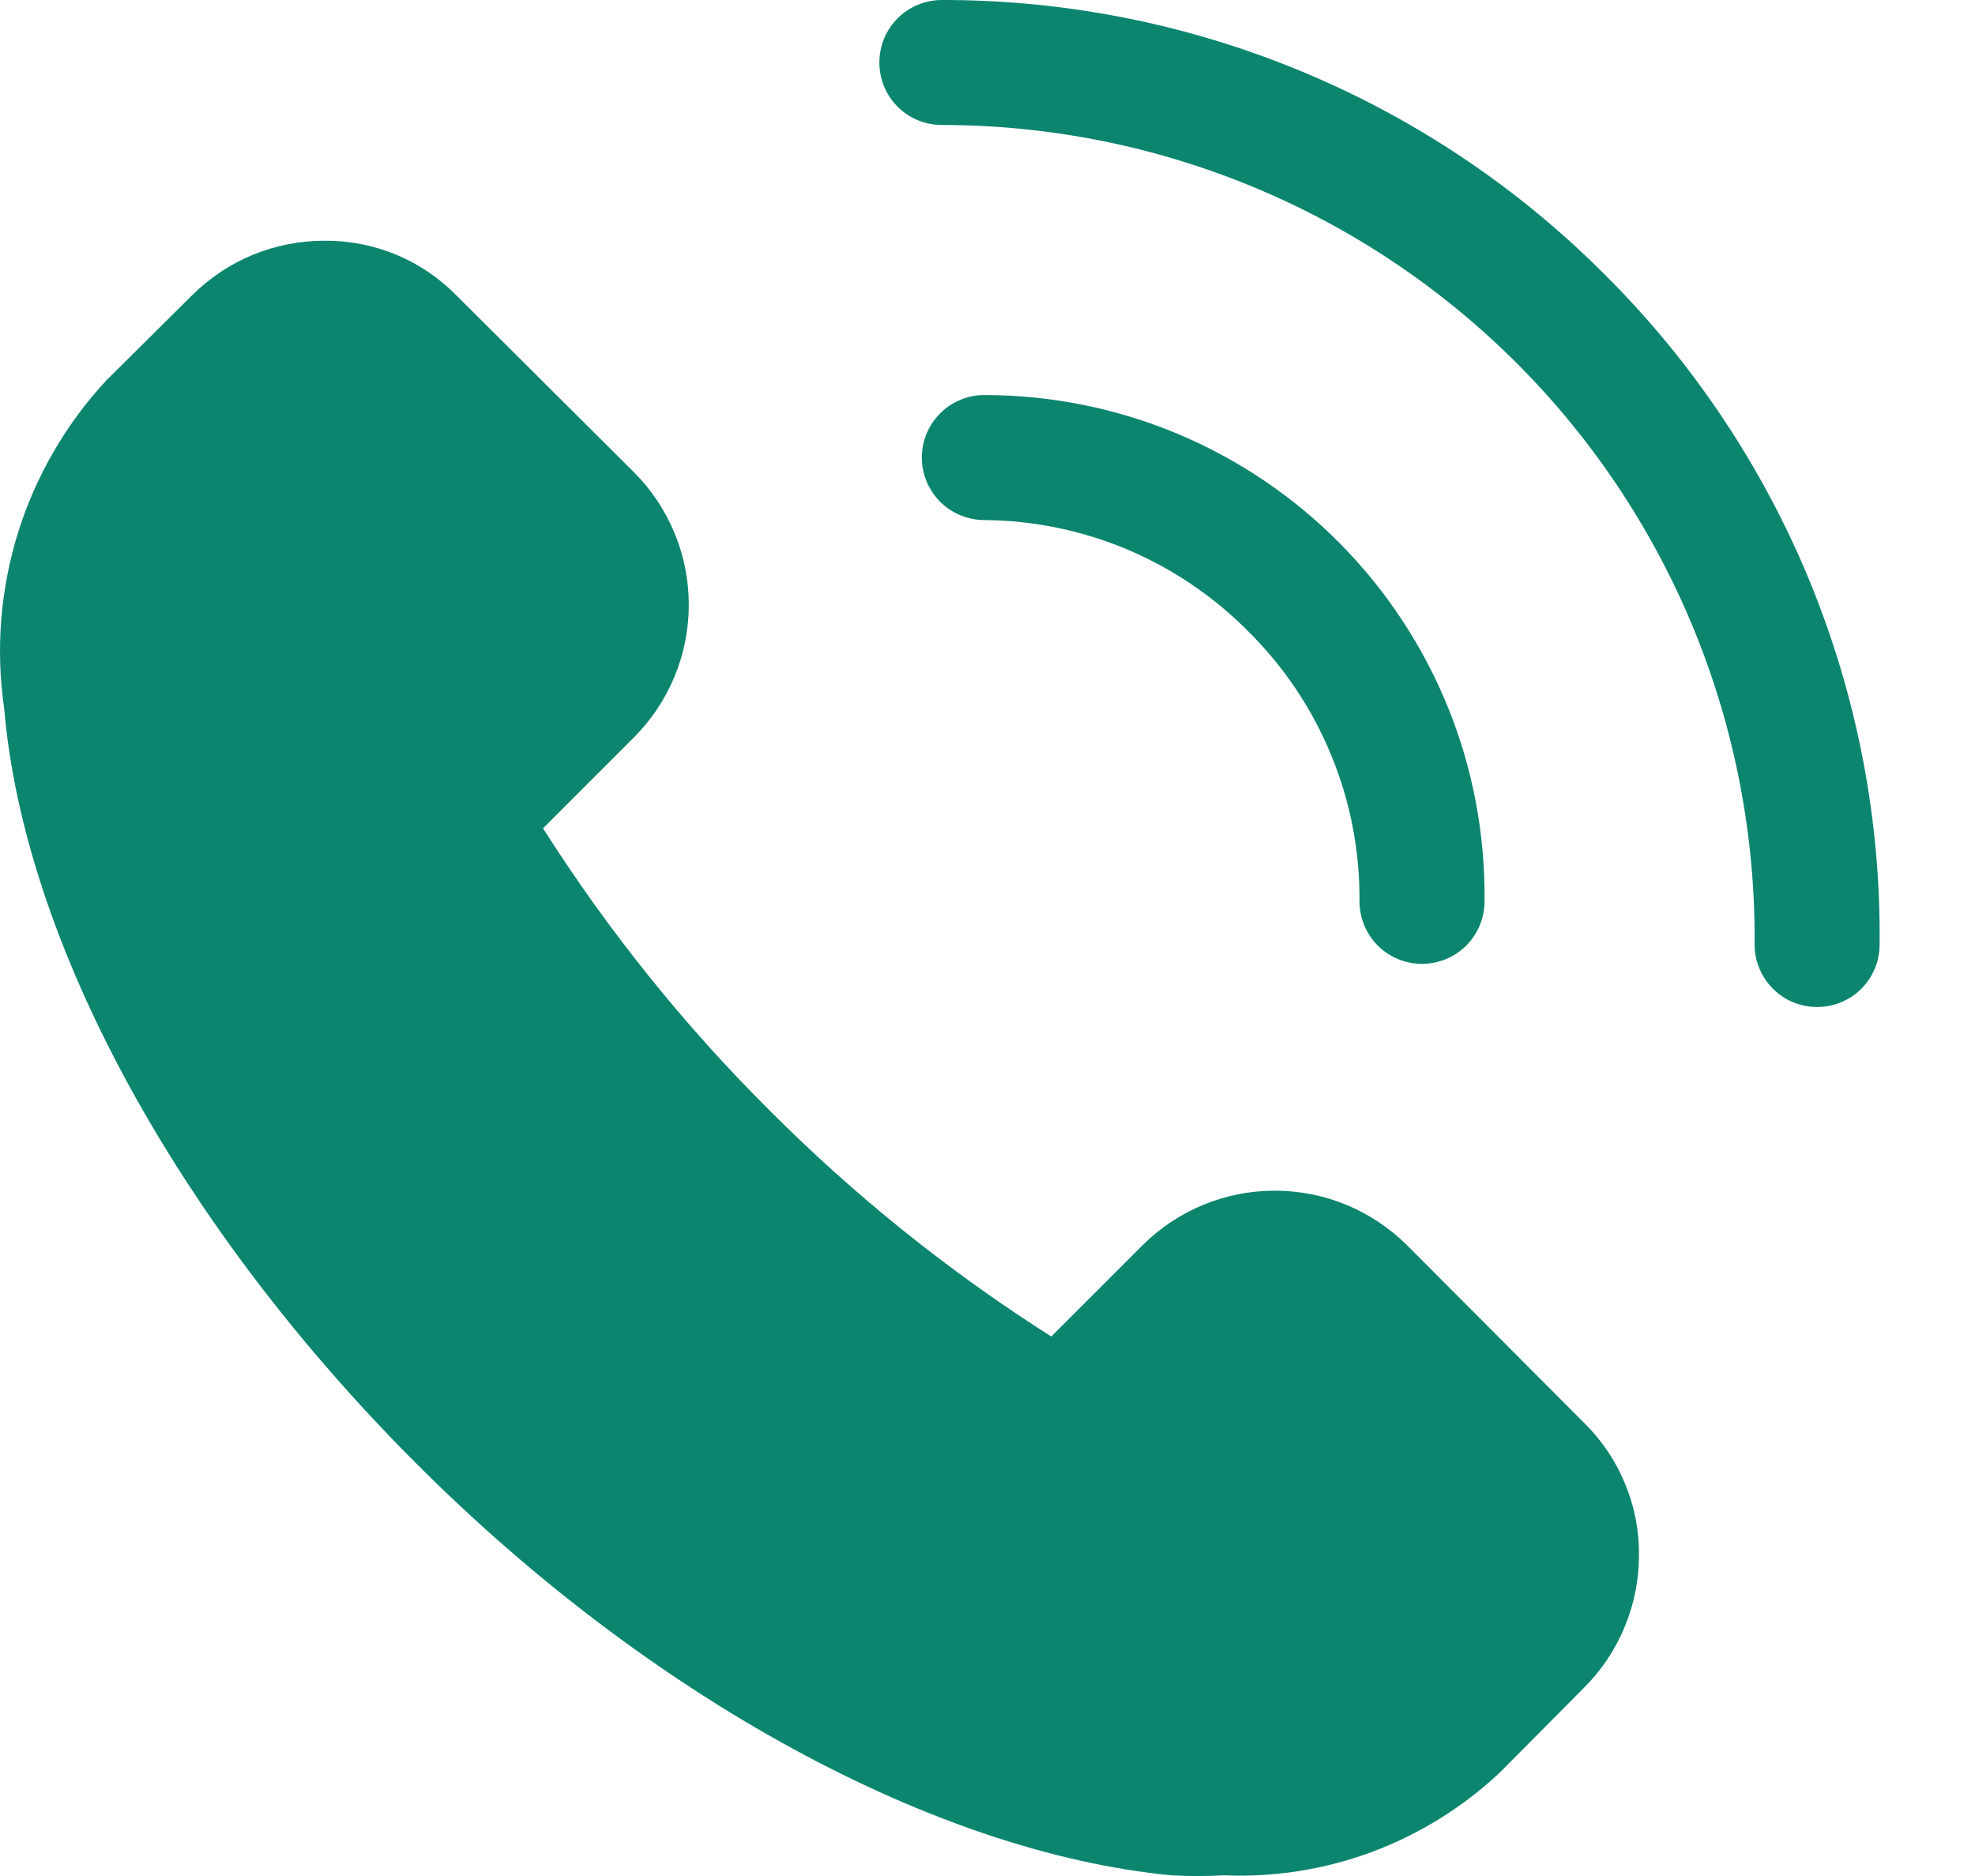
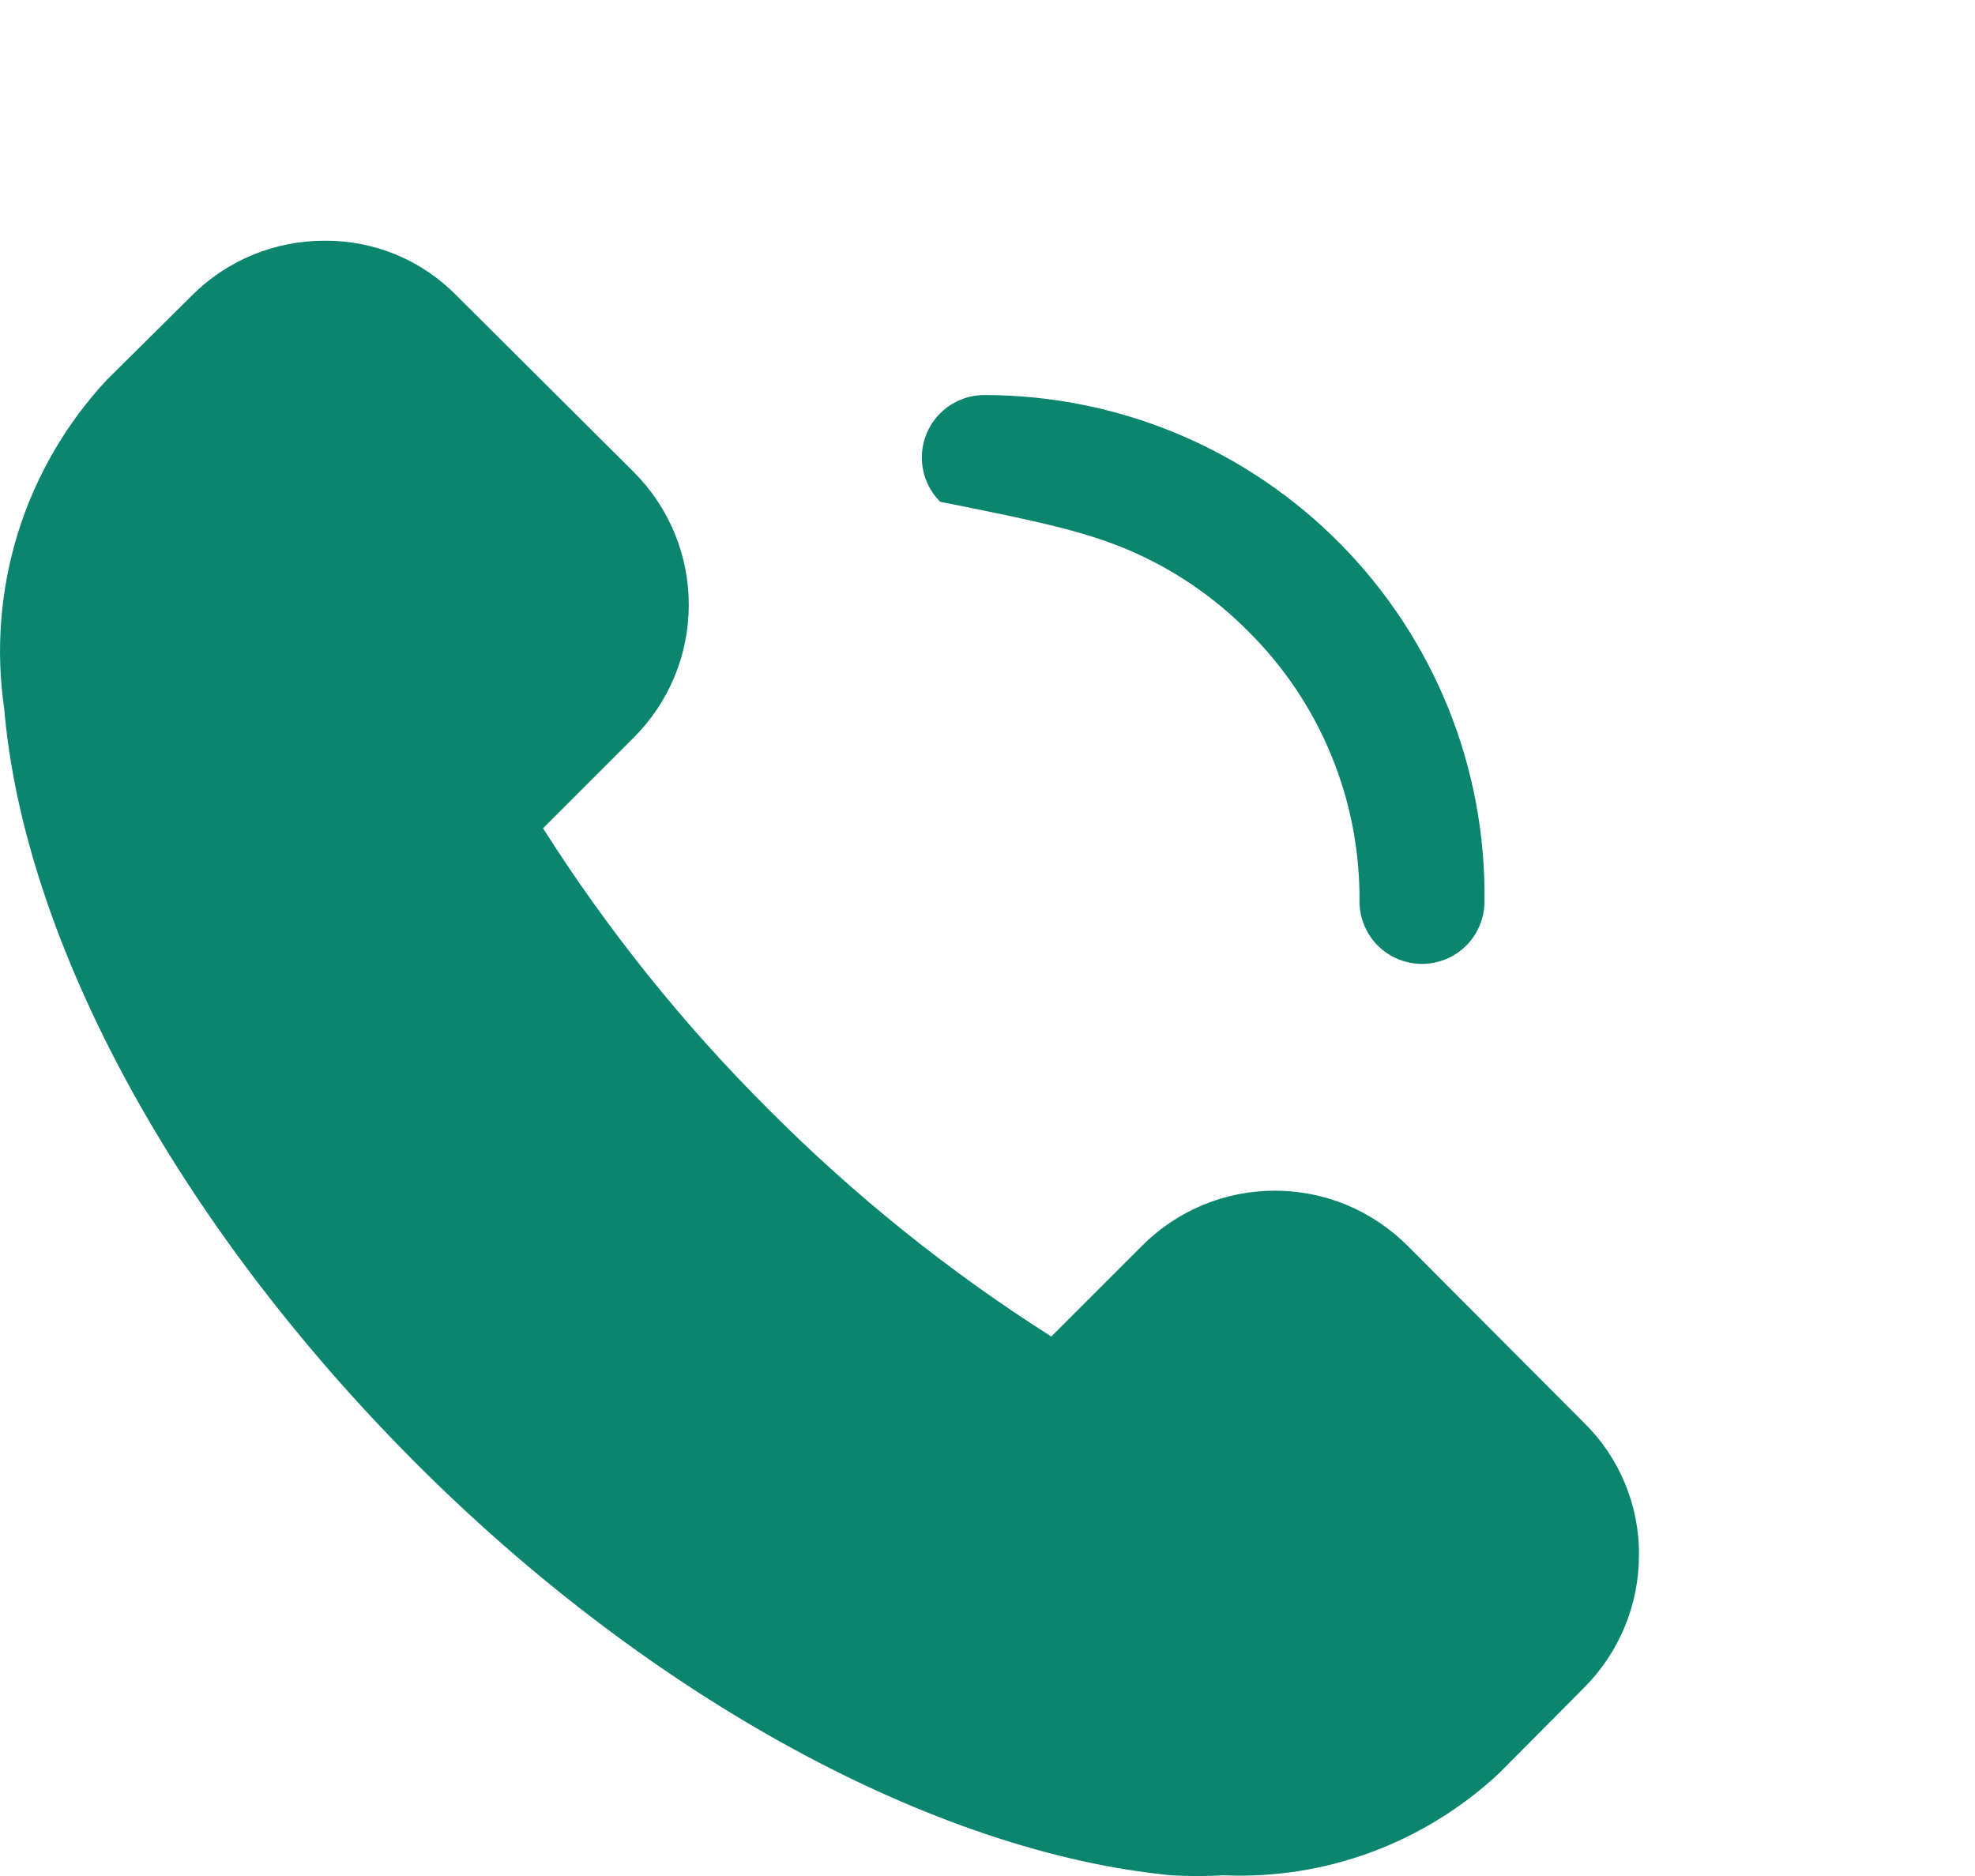
<svg xmlns="http://www.w3.org/2000/svg" width="20" height="19" viewBox="0 0 20 19" fill="none">
  <path d="M14.255 12.618C14.078 12.441 13.868 12.3 13.638 12.204C13.407 12.108 13.159 12.059 12.909 12.059C12.659 12.059 12.412 12.108 12.181 12.204C11.95 12.3 11.74 12.441 11.564 12.618L10.646 13.536C9.612 12.88 8.655 12.111 7.791 11.244C6.923 10.38 6.155 9.422 5.499 8.389L6.417 7.471C6.594 7.294 6.734 7.085 6.83 6.854C6.926 6.623 6.975 6.375 6.975 6.125C6.975 5.875 6.926 5.628 6.83 5.397C6.734 5.166 6.594 4.956 6.417 4.78L4.625 2.995C4.451 2.817 4.243 2.676 4.014 2.58C3.784 2.485 3.538 2.436 3.289 2.438C3.039 2.437 2.791 2.486 2.559 2.581C2.328 2.677 2.118 2.817 1.941 2.995L1.08 3.849C0.669 4.291 0.363 4.818 0.183 5.393C0.004 5.969 -0.045 6.577 0.042 7.173C0.244 9.547 1.802 12.402 4.201 14.808C6.6 17.214 9.487 18.765 11.861 18.993C12.039 19.003 12.216 19.003 12.393 18.993C12.904 19.015 13.415 18.934 13.894 18.756C14.373 18.577 14.812 18.305 15.185 17.955L16.04 17.094C16.217 16.917 16.358 16.707 16.453 16.475C16.549 16.244 16.598 15.996 16.597 15.745C16.599 15.497 16.55 15.25 16.454 15.021C16.358 14.791 16.218 14.583 16.04 14.409L14.255 12.618Z" fill="#0C856F" />
-   <path d="M16.249 2.779C15.369 1.896 14.323 1.196 13.171 0.719C12.019 0.242 10.784 -0.002 9.538 1.90224e-05C9.37 1.90224e-05 9.209 0.067 9.09 0.185C8.971 0.304 8.905 0.465 8.905 0.633C8.905 0.801 8.971 0.962 9.09 1.081C9.209 1.2 9.37 1.266 9.538 1.266C10.625 1.266 11.7 1.481 12.704 1.899C13.707 2.317 14.617 2.93 15.382 3.701C16.148 4.473 16.752 5.389 17.162 6.395C17.571 7.402 17.777 8.479 17.768 9.566C17.768 9.734 17.835 9.895 17.954 10.014C18.072 10.133 18.233 10.199 18.401 10.199C18.569 10.199 18.73 10.133 18.849 10.014C18.968 9.895 19.034 9.734 19.034 9.566C19.047 8.306 18.806 7.057 18.328 5.891C17.849 4.725 17.142 3.667 16.249 2.779Z" fill="#0C856F" />
-   <path d="M12.646 6.4C13.006 6.758 13.29 7.183 13.482 7.652C13.675 8.12 13.771 8.623 13.767 9.129C13.767 9.297 13.834 9.458 13.952 9.577C14.071 9.695 14.232 9.762 14.4 9.762C14.568 9.762 14.729 9.695 14.848 9.577C14.966 9.458 15.033 9.297 15.033 9.129C15.041 8.459 14.917 7.793 14.666 7.171C14.415 6.55 14.043 5.984 13.572 5.507C13.101 5.03 12.54 4.651 11.921 4.392C11.303 4.134 10.639 4.001 9.968 4.001C9.8 4.001 9.639 4.068 9.521 4.186C9.402 4.305 9.335 4.466 9.335 4.634C9.335 4.802 9.402 4.963 9.521 5.082C9.639 5.2 9.8 5.267 9.968 5.267C10.467 5.271 10.96 5.373 11.42 5.567C11.88 5.762 12.296 6.045 12.646 6.4Z" fill="#0C856F" />
+   <path d="M12.646 6.4C13.006 6.758 13.29 7.183 13.482 7.652C13.675 8.12 13.771 8.623 13.767 9.129C13.767 9.297 13.834 9.458 13.952 9.577C14.071 9.695 14.232 9.762 14.4 9.762C14.568 9.762 14.729 9.695 14.848 9.577C14.966 9.458 15.033 9.297 15.033 9.129C15.041 8.459 14.917 7.793 14.666 7.171C14.415 6.55 14.043 5.984 13.572 5.507C13.101 5.03 12.54 4.651 11.921 4.392C11.303 4.134 10.639 4.001 9.968 4.001C9.8 4.001 9.639 4.068 9.521 4.186C9.402 4.305 9.335 4.466 9.335 4.634C9.335 4.802 9.402 4.963 9.521 5.082C10.467 5.271 10.96 5.373 11.42 5.567C11.88 5.762 12.296 6.045 12.646 6.4Z" fill="#0C856F" />
</svg>